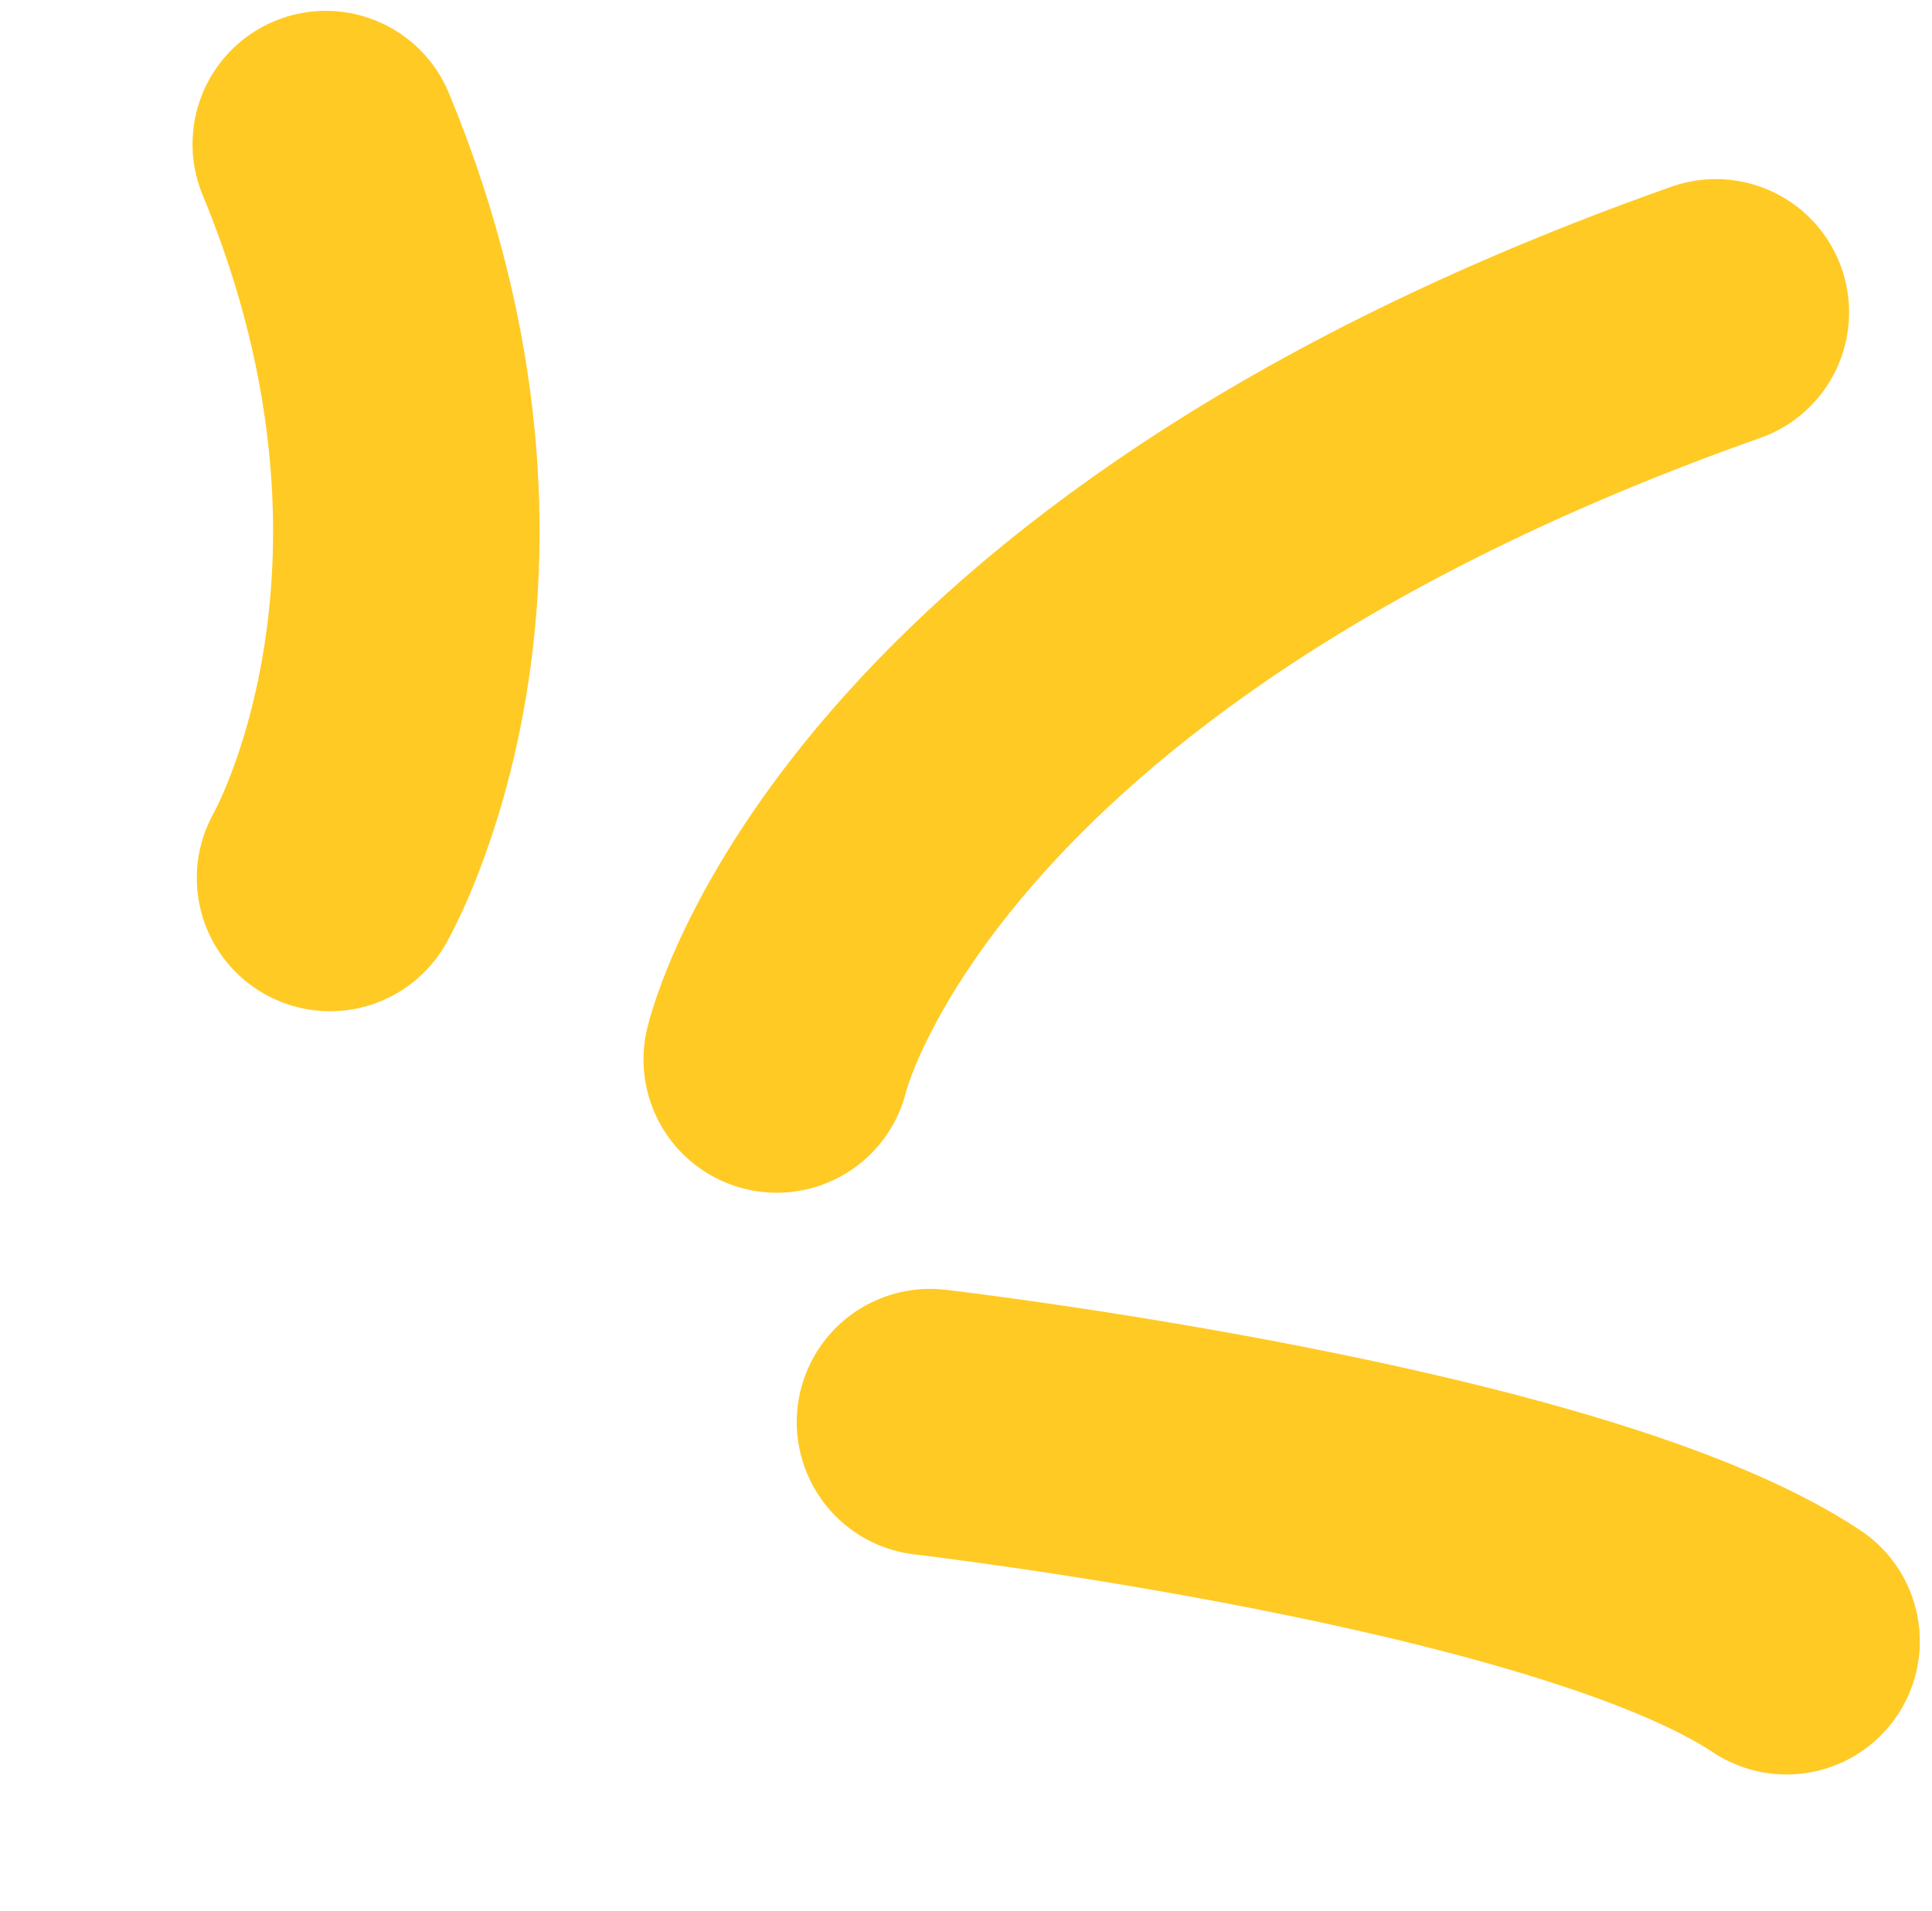
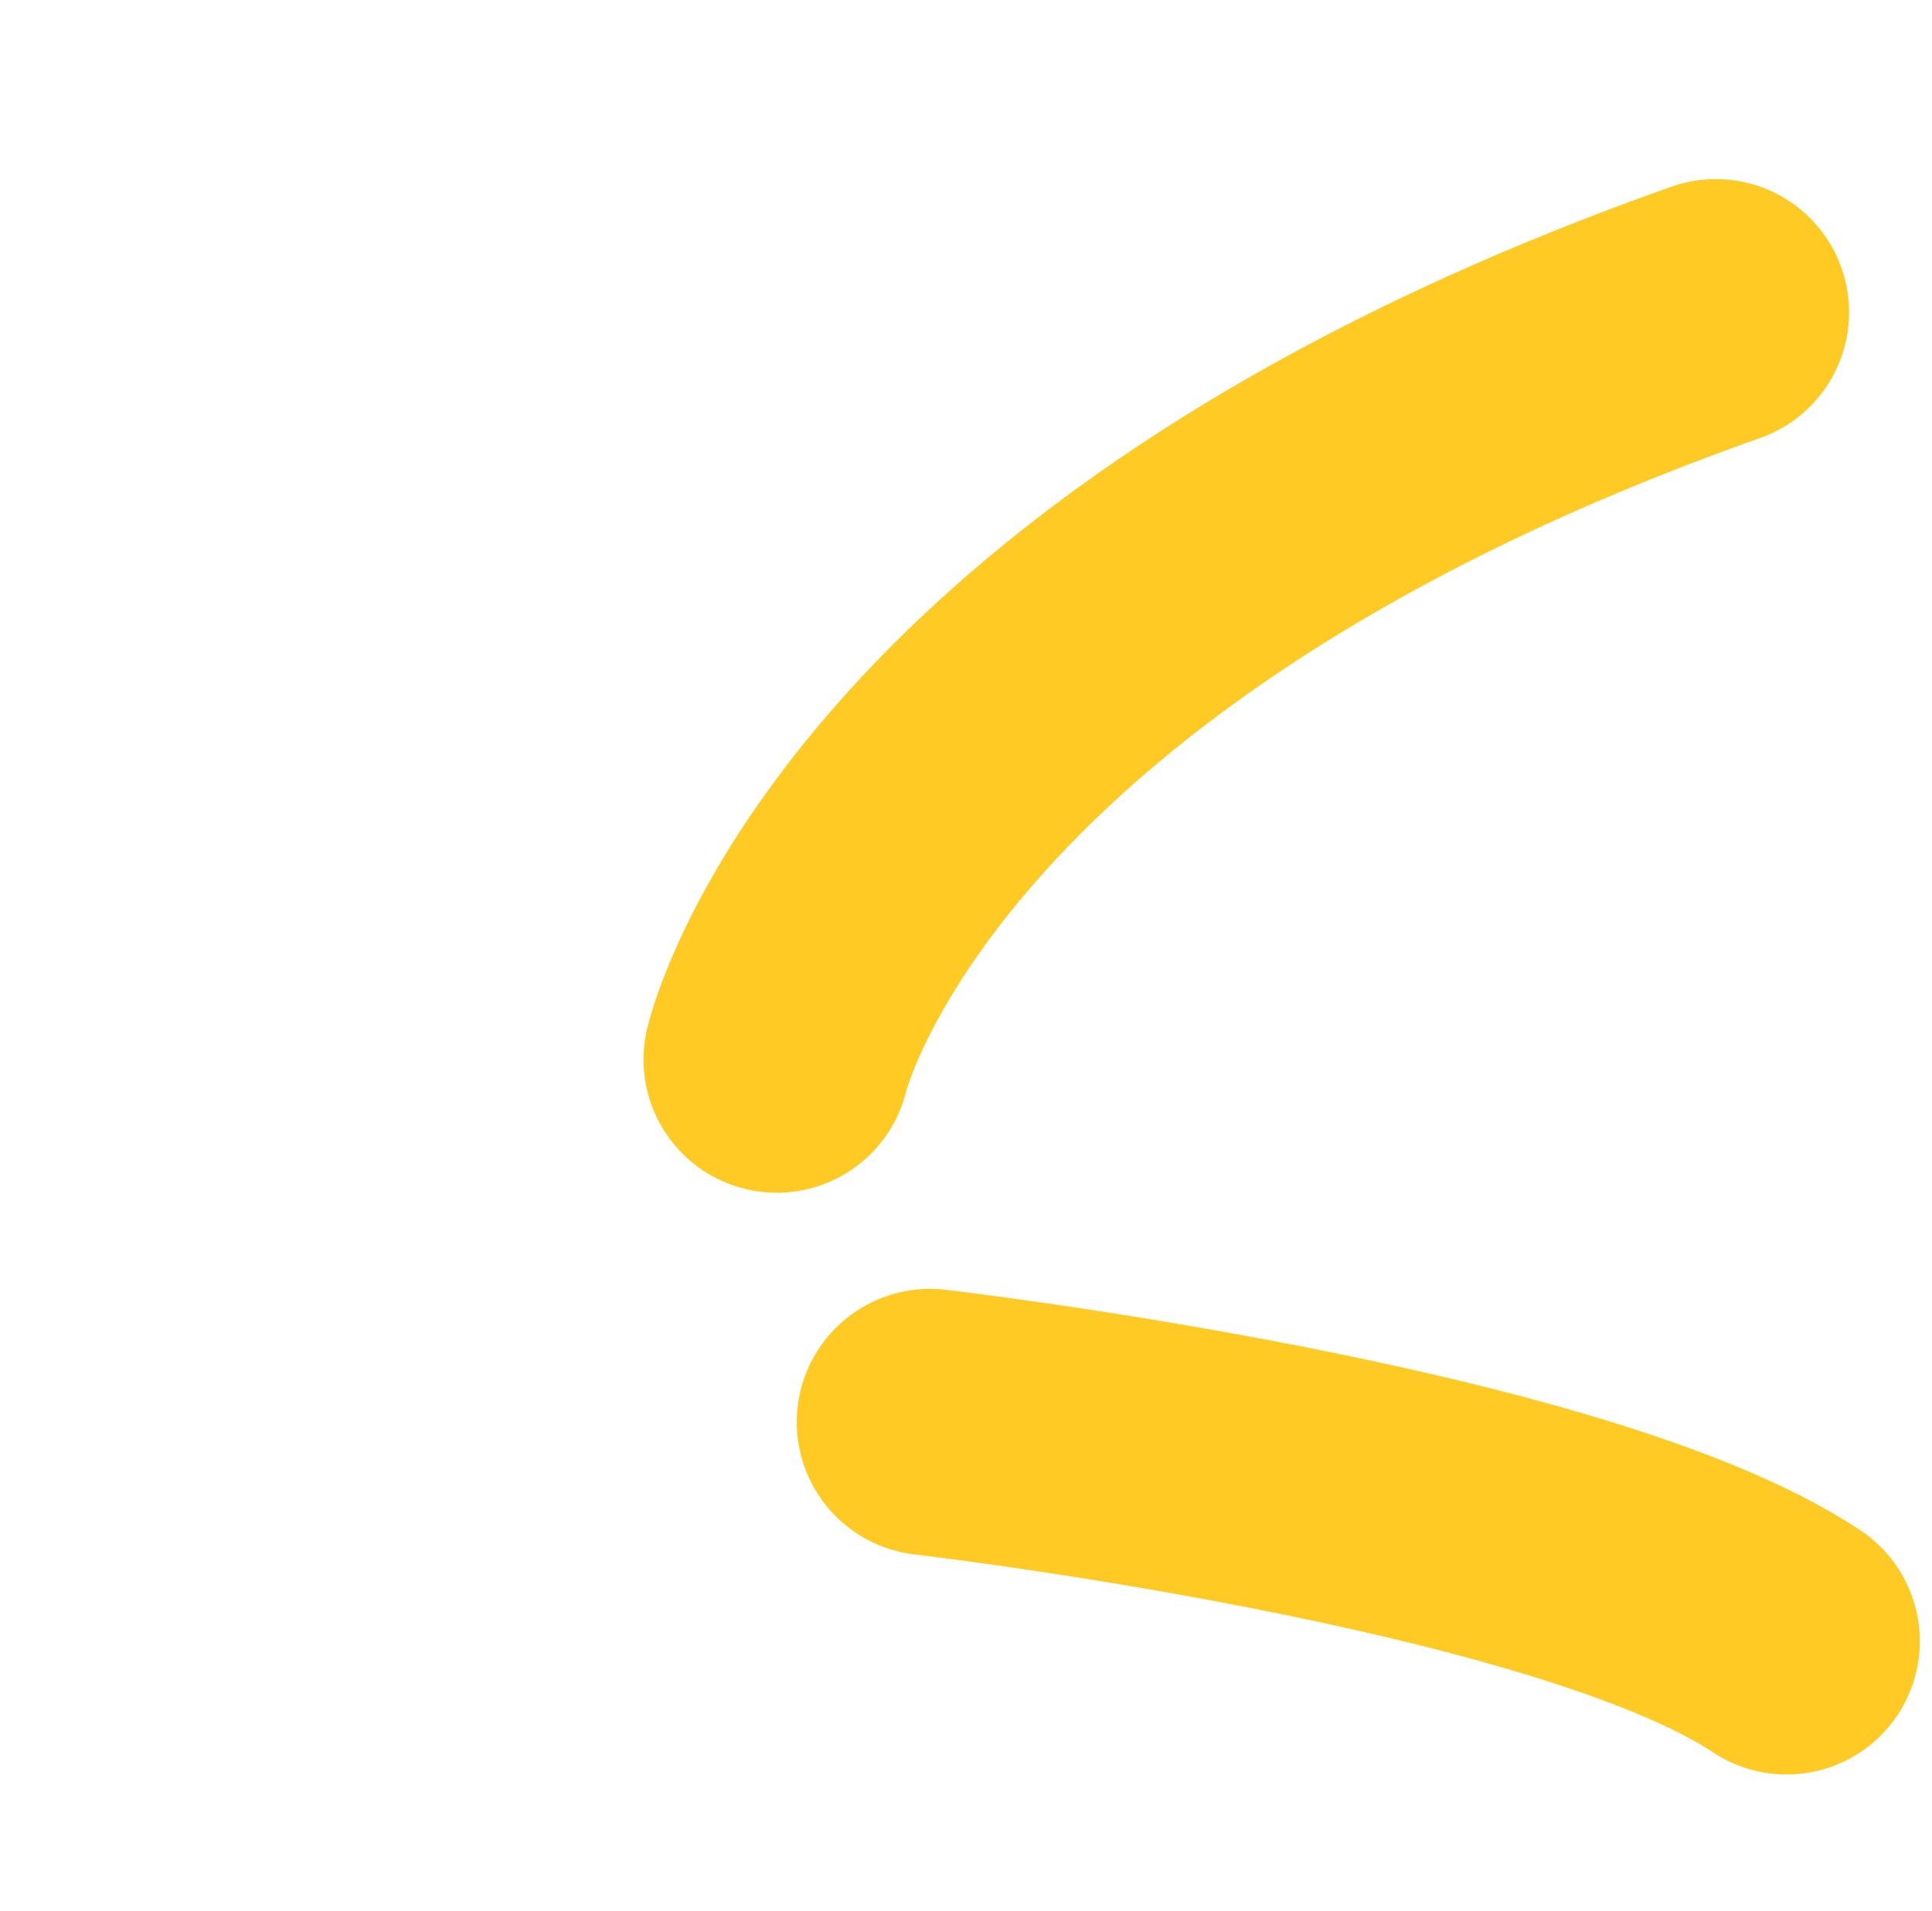
<svg xmlns="http://www.w3.org/2000/svg" width="93" height="92" viewBox="0 0 93 92" fill="none">
  <g id="Group 39887">
    <path id="Vector 277" d="M37.391 51.004C37.391 51.004 42.389 29.249 82.595 15.035" stroke="#FFCA24" stroke-width="12.828" stroke-linecap="round" />
    <path id="Vector 279" d="M44.767 68.46C44.767 68.46 75.492 72.024 86 79.01" stroke="#FFCA24" stroke-width="12.828" stroke-linecap="round" />
-     <path id="Vector 278" d="M15.887 42.266C15.887 42.266 24.286 27.718 15.682 6.936" stroke="#FFCA24" stroke-width="12.828" stroke-linecap="round" />
  </g>
</svg>